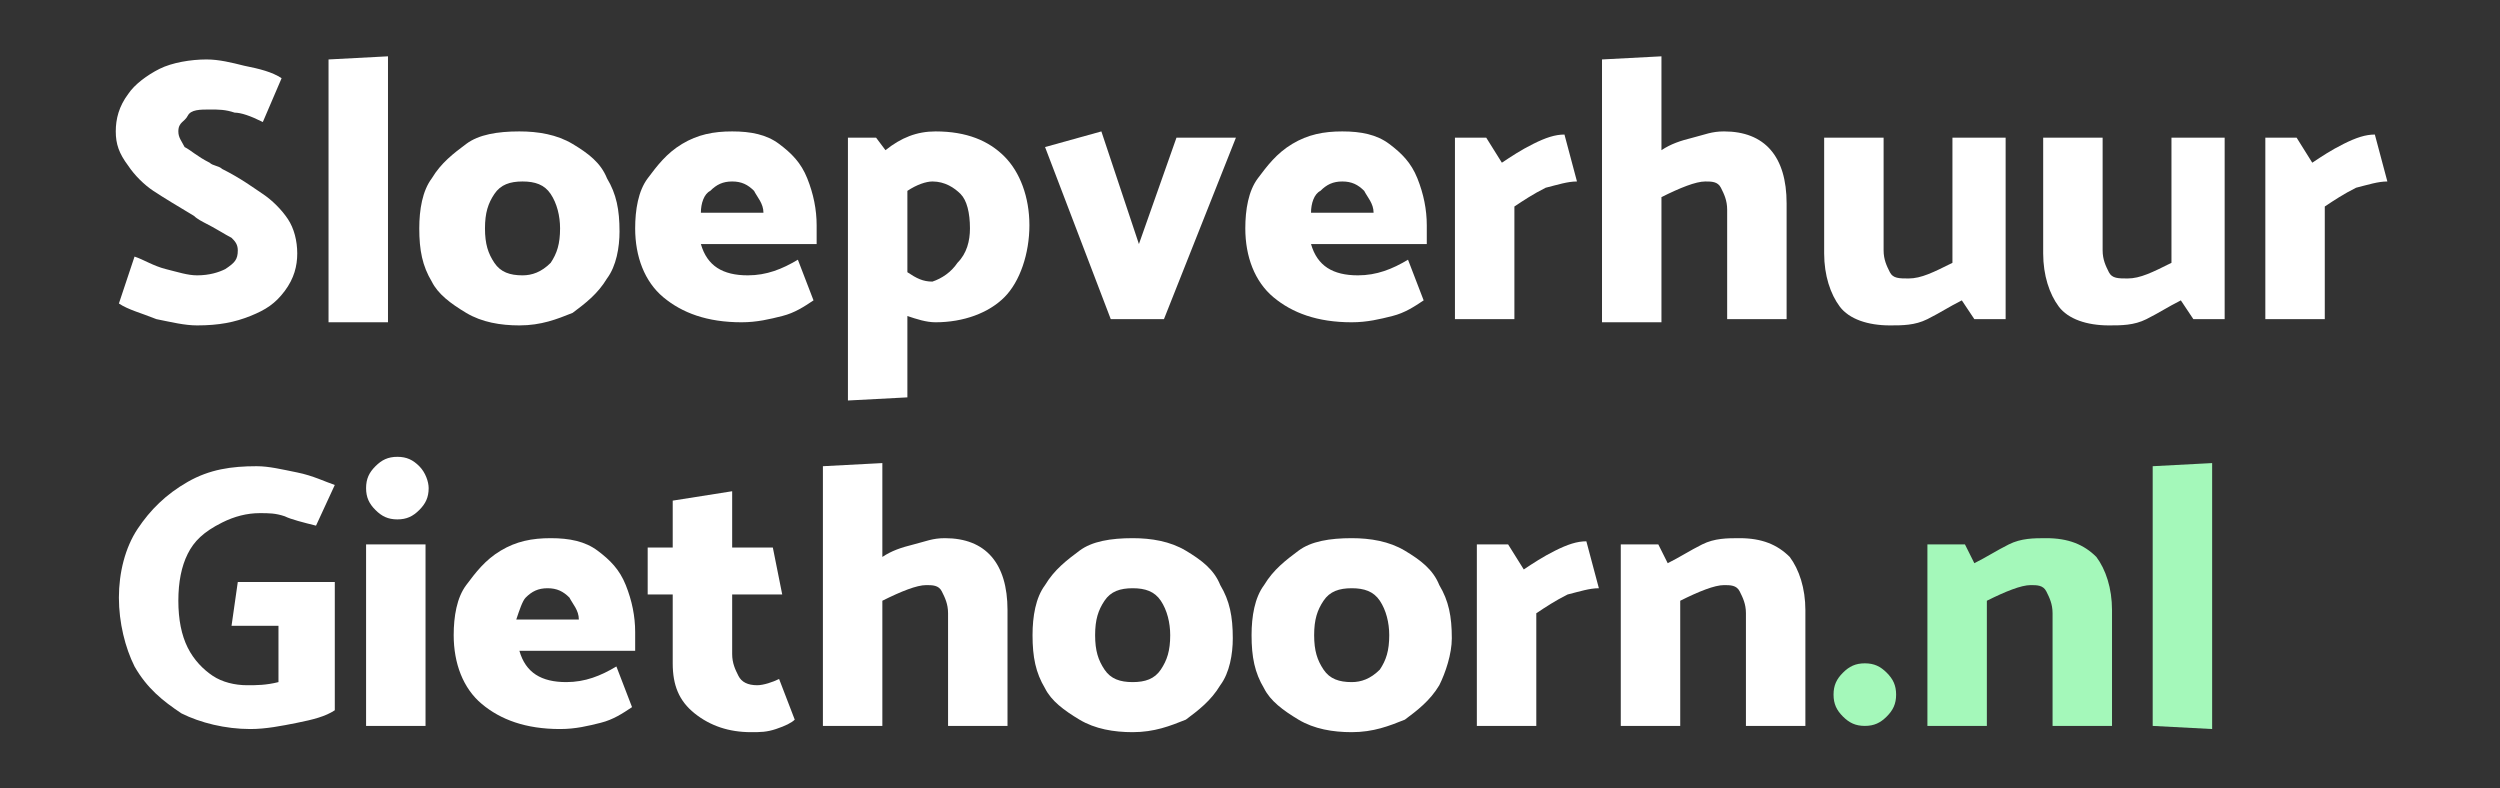
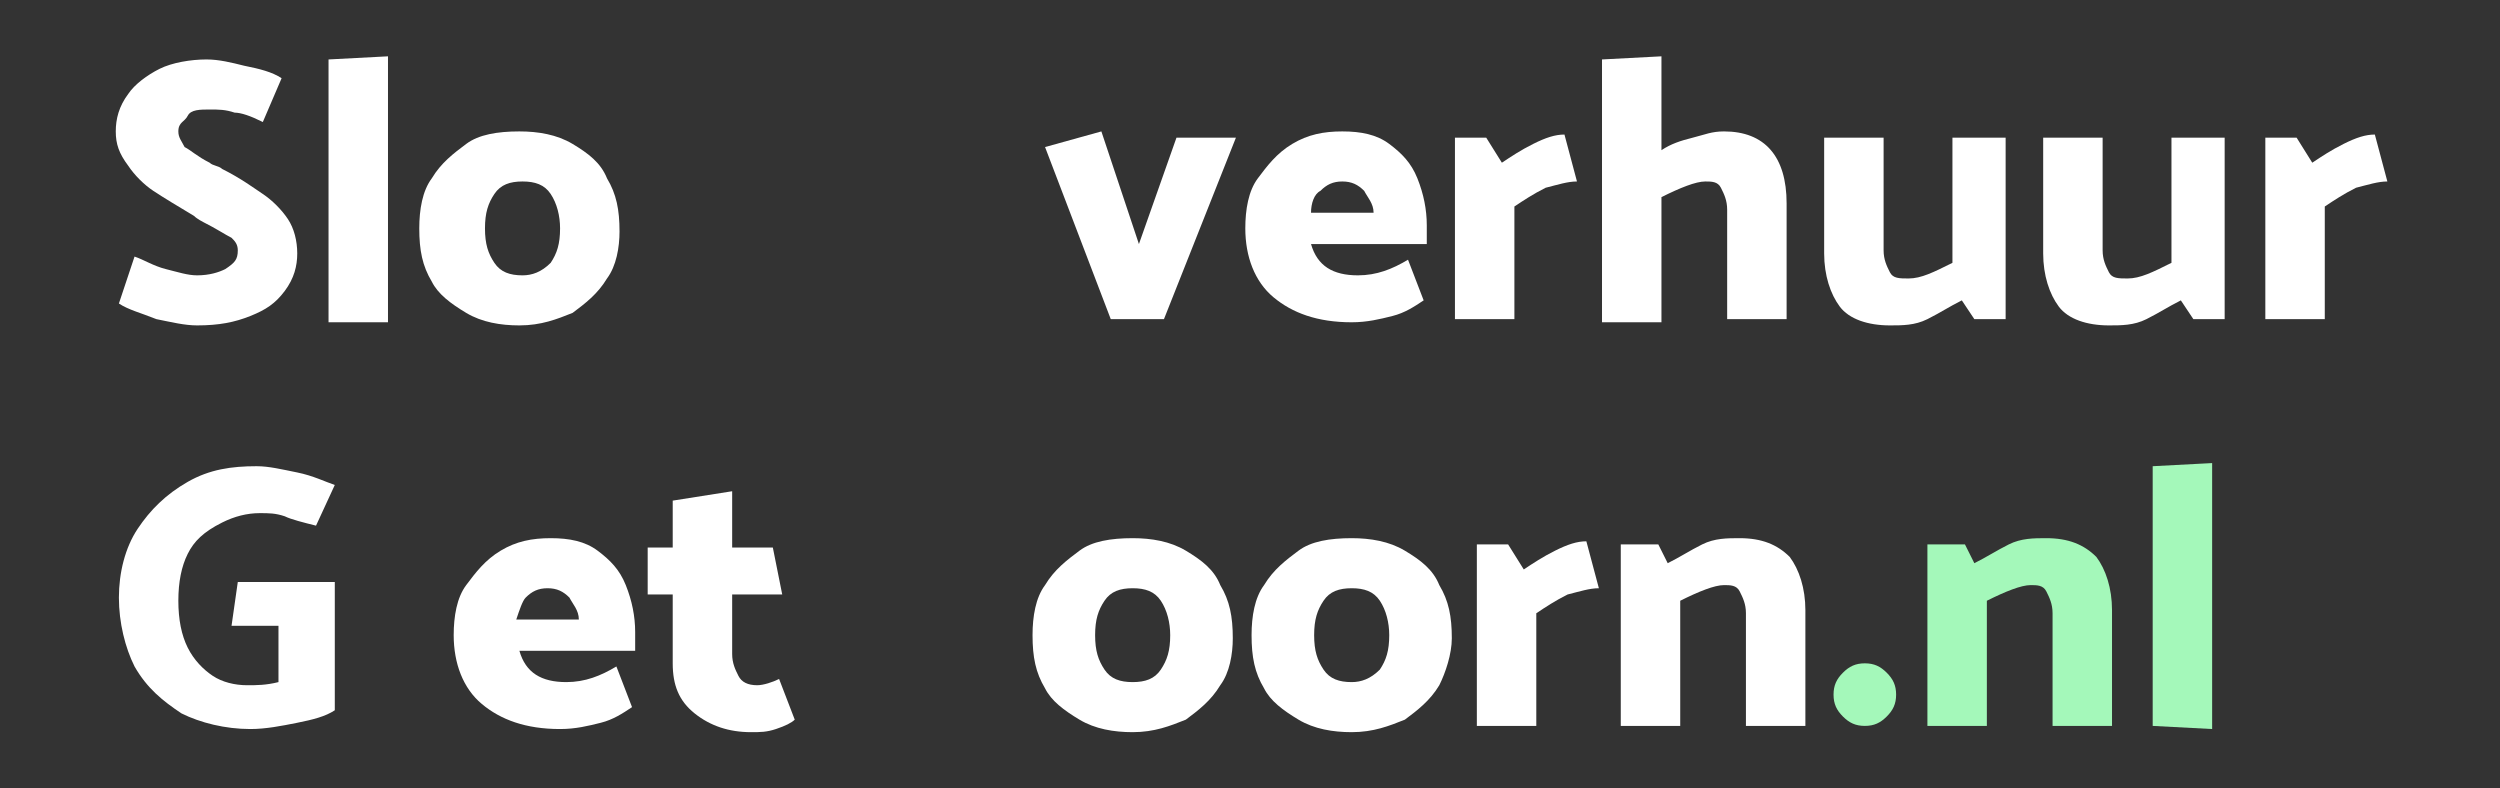
<svg xmlns="http://www.w3.org/2000/svg" version="1.1" id="Layer_1" x="0px" y="0px" viewBox="0 0 79.9 25.2" style="enable-background:new 0 0 79.9 25.2;" xml:space="preserve">
  <rect x="0" y="0" width="79.9" height="25.2" fill="#333333" stroke="none" />
  <style type="text/css">
	.st0{fill:#FFFFFF;}
	.st1{fill:#A4F8BA;}
</style>
  <g>
    <path class="st0" d="M3.8,9.7l0.5-1.5c0.3,0.1,0.6,0.3,1,0.4c0.4,0.1,0.7,0.2,1,0.2c0.4,0,0.7-0.1,0.9-0.2C7.5,8.4,7.6,8.3,7.6,8   c0-0.2-0.1-0.3-0.2-0.4C7.2,7.5,6.9,7.3,6.5,7.1c0,0-0.2-0.1-0.3-0.2c-0.5-0.3-1-0.6-1.3-0.8C4.6,5.9,4.3,5.6,4.1,5.3   C3.8,4.9,3.7,4.6,3.7,4.2S3.8,3.4,4.1,3c0.2-0.3,0.6-0.6,1-0.8c0.4-0.2,1-0.3,1.5-0.3C7,1.9,7.4,2,7.8,2.1C8.3,2.2,8.7,2.3,9,2.5   L8.4,3.9C8,3.7,7.7,3.6,7.5,3.6C7.2,3.5,7,3.5,6.7,3.5c-0.3,0-0.6,0-0.7,0.2S5.7,3.9,5.7,4.2c0,0.2,0.1,0.3,0.2,0.5   C6.1,4.8,6.3,5,6.7,5.2C6.8,5.3,7,5.3,7.1,5.4c0.6,0.3,1,0.6,1.3,0.8S9,6.7,9.2,7s0.3,0.7,0.3,1.1c0,0.4-0.1,0.8-0.4,1.2   C8.8,9.7,8.5,9.9,8,10.1s-1,0.3-1.7,0.3c-0.4,0-0.8-0.1-1.3-0.2C4.5,10,4.1,9.9,3.8,9.7z" />
    <path class="st0" d="M10.5,10.2V1.9l1.9-0.1v8.5h-1.9V10.2z" />
    <path class="st0" d="M19.4,8.9c-0.3,0.5-0.7,0.8-1.1,1.1c-0.5,0.2-1,0.4-1.7,0.4c-0.6,0-1.2-0.1-1.7-0.4S14,9.4,13.8,9   c-0.3-0.5-0.4-1-0.4-1.7c0-0.6,0.1-1.2,0.4-1.6c0.3-0.5,0.7-0.8,1.1-1.1s1-0.4,1.7-0.4c0.6,0,1.2,0.1,1.7,0.4s0.9,0.6,1.1,1.1   c0.3,0.5,0.4,1,0.4,1.7C19.8,7.9,19.7,8.5,19.4,8.9z M17.6,8.4c0.2-0.3,0.3-0.6,0.3-1.1c0-0.4-0.1-0.8-0.3-1.1   c-0.2-0.3-0.5-0.4-0.9-0.4S16,5.9,15.8,6.2c-0.2,0.3-0.3,0.6-0.3,1.1s0.1,0.8,0.3,1.1c0.2,0.3,0.5,0.4,0.9,0.4   C17,8.8,17.3,8.7,17.6,8.4z" />
-     <path class="st0" d="M26.1,7.8h-3.7c0.2,0.7,0.7,1,1.5,1c0.6,0,1.1-0.2,1.6-0.5L26,9.6c-0.3,0.2-0.6,0.4-1,0.5s-0.8,0.2-1.3,0.2   c-1.1,0-1.9-0.3-2.5-0.8s-0.9-1.3-0.9-2.2c0-0.6,0.1-1.2,0.4-1.6s0.6-0.8,1.1-1.1c0.5-0.3,1-0.4,1.6-0.4s1.1,0.1,1.5,0.4   s0.7,0.6,0.9,1.1c0.2,0.5,0.3,1,0.3,1.5V7.8z M22.4,6.8h2c0-0.3-0.2-0.5-0.3-0.7c-0.2-0.2-0.4-0.3-0.7-0.3c-0.3,0-0.5,0.1-0.7,0.3   C22.5,6.2,22.4,6.5,22.4,6.8z" />
-     <path class="st0" d="M32.1,5c0.5,0.5,0.8,1.3,0.8,2.2S32.6,9,32.1,9.5s-1.3,0.8-2.2,0.8c-0.3,0-0.6-0.1-0.9-0.2v2.6l-1.9,0.1V4.4   H28l0.3,0.4c0.5-0.4,1-0.6,1.6-0.6C30.9,4.2,31.6,4.5,32.1,5z M30.6,8.4C30.9,8.1,31,7.7,31,7.3c0-0.5-0.1-0.9-0.3-1.1   s-0.5-0.4-0.9-0.4c-0.2,0-0.5,0.1-0.8,0.3v2.6C29.3,8.9,29.5,9,29.8,9C30.1,8.9,30.4,8.7,30.6,8.4z" />
    <path class="st0" d="M35.5,10.2l-2.1-5.5l1.8-0.5l1.2,3.6l1.2-3.4h1.9l-2.3,5.8H35.5z" />
    <path class="st0" d="M45.6,7.8h-3.7c0.2,0.7,0.7,1,1.5,1c0.6,0,1.1-0.2,1.6-0.5l0.5,1.3c-0.3,0.2-0.6,0.4-1,0.5s-0.8,0.2-1.3,0.2   c-1.1,0-1.9-0.3-2.5-0.8s-0.9-1.3-0.9-2.2c0-0.6,0.1-1.2,0.4-1.6s0.6-0.8,1.1-1.1c0.5-0.3,1-0.4,1.6-0.4s1.1,0.1,1.5,0.4   s0.7,0.6,0.9,1.1s0.3,1,0.3,1.5C45.6,7.2,45.6,7.8,45.6,7.8z M41.9,6.8h2c0-0.3-0.2-0.5-0.3-0.7c-0.2-0.2-0.4-0.3-0.7-0.3   s-0.5,0.1-0.7,0.3C42,6.2,41.9,6.5,41.9,6.8z" />
    <path class="st0" d="M48.4,10.2h-1.9V4.4h1L48,5.2c0.3-0.2,0.6-0.4,1-0.6s0.7-0.3,1-0.3l0.4,1.5c-0.3,0-0.6,0.1-1,0.2   c-0.4,0.2-0.7,0.4-1,0.6V10.2z" />
    <path class="st0" d="M57.1,6.5v3.7h-1.9V6.7c0-0.3-0.1-0.5-0.2-0.7s-0.3-0.2-0.5-0.2c-0.3,0-0.8,0.2-1.4,0.5v4h-1.9V1.9l1.9-0.1v3   c0.3-0.2,0.6-0.3,1-0.4s0.6-0.2,1-0.2C56.4,4.2,57.1,5,57.1,6.5z" />
    <path class="st0" d="M62.2,4.4h1.9v5.8h-1l-0.4-0.6c-0.4,0.2-0.7,0.4-1.1,0.6s-0.8,0.2-1.2,0.2c-0.7,0-1.3-0.2-1.6-0.6   s-0.5-1-0.5-1.7V4.4h1.9V8c0,0.3,0.1,0.5,0.2,0.7c0.1,0.2,0.3,0.2,0.6,0.2c0.4,0,0.8-0.2,1.4-0.5v-4H62.2z" />
    <path class="st0" d="M69.2,4.4h1.9v5.8h-1l-0.4-0.6c-0.4,0.2-0.7,0.4-1.1,0.6s-0.8,0.2-1.2,0.2c-0.7,0-1.3-0.2-1.6-0.6   s-0.5-1-0.5-1.7V4.4h1.9V8c0,0.3,0.1,0.5,0.2,0.7s0.3,0.2,0.6,0.2c0.4,0,0.8-0.2,1.4-0.5v-4H69.2z" />
    <path class="st0" d="M74.3,10.2h-1.9V4.4h1l0.5,0.8c0.3-0.2,0.6-0.4,1-0.6s0.7-0.3,1-0.3l0.4,1.5c-0.3,0-0.6,0.1-1,0.2   c-0.4,0.2-0.7,0.4-1,0.6V10.2z" />
    <path class="st0" d="M7.4,20l0.2-1.4h3.1v4.1c-0.3,0.2-0.7,0.3-1.2,0.4s-1,0.2-1.5,0.2c-0.8,0-1.6-0.2-2.2-0.5   c-0.6-0.4-1.1-0.8-1.5-1.5c-0.3-0.6-0.5-1.4-0.5-2.2c0-0.8,0.2-1.6,0.6-2.2s0.9-1.1,1.6-1.5s1.4-0.5,2.2-0.5c0.4,0,0.8,0.1,1.3,0.2   c0.5,0.1,0.9,0.3,1.2,0.4l-0.6,1.3c-0.4-0.1-0.8-0.2-1-0.3c-0.3-0.1-0.5-0.1-0.8-0.1c-0.4,0-0.8,0.1-1.2,0.3   c-0.6,0.3-0.9,0.6-1.1,1c-0.2,0.4-0.3,0.9-0.3,1.5s0.1,1.1,0.3,1.5c0.2,0.4,0.5,0.7,0.8,0.9c0.3,0.2,0.7,0.3,1.1,0.3   c0.3,0,0.6,0,1-0.1V20H7.4z" />
-     <path class="st0" d="M12.7,16.6c-0.3,0-0.5-0.1-0.7-0.3c-0.2-0.2-0.3-0.4-0.3-0.7s0.1-0.5,0.3-0.7s0.4-0.3,0.7-0.3s0.5,0.1,0.7,0.3   s0.3,0.5,0.3,0.7c0,0.3-0.1,0.5-0.3,0.7S13,16.6,12.7,16.6z M11.7,23.2v-5.8h1.9v5.8H11.7z" />
    <path class="st0" d="M20.3,20.8h-3.7c0.2,0.7,0.7,1,1.5,1c0.6,0,1.1-0.2,1.6-0.5l0.5,1.3c-0.3,0.2-0.6,0.4-1,0.5s-0.8,0.2-1.3,0.2   c-1.1,0-1.9-0.3-2.5-0.8s-0.9-1.3-0.9-2.2c0-0.6,0.1-1.2,0.4-1.6s0.6-0.8,1.1-1.1c0.5-0.3,1-0.4,1.6-0.4s1.1,0.1,1.5,0.4   s0.7,0.6,0.9,1.1c0.2,0.5,0.3,1,0.3,1.5V20.8z M16.5,19.8h2c0-0.3-0.2-0.5-0.3-0.7c-0.2-0.2-0.4-0.3-0.7-0.3   c-0.3,0-0.5,0.1-0.7,0.3C16.7,19.2,16.6,19.5,16.5,19.8z" />
    <path class="st0" d="M24.7,17.5L25,19h-1.6v1.9c0,0.3,0.1,0.5,0.2,0.7s0.3,0.3,0.6,0.3c0.2,0,0.5-0.1,0.7-0.2l0.5,1.3   c-0.1,0.1-0.3,0.2-0.6,0.3c-0.3,0.1-0.5,0.1-0.8,0.1c-0.7,0-1.3-0.2-1.8-0.6s-0.7-0.9-0.7-1.6V19h-0.8v-1.5h0.8V16l1.9-0.3v1.8   H24.7z" />
-     <path class="st0" d="M32.2,19.5v3.7h-1.9v-3.6c0-0.3-0.1-0.5-0.2-0.7s-0.3-0.2-0.5-0.2c-0.3,0-0.8,0.2-1.4,0.5v4h-1.9v-8.3l1.9-0.1   v3c0.3-0.2,0.6-0.3,1-0.4s0.6-0.2,1-0.2C31.5,17.2,32.2,18,32.2,19.5z" />
    <path class="st0" d="M39,21.9c-0.3,0.5-0.7,0.8-1.1,1.1c-0.5,0.2-1,0.4-1.7,0.4c-0.6,0-1.2-0.1-1.7-0.4s-0.9-0.6-1.1-1   c-0.3-0.5-0.4-1-0.4-1.7c0-0.6,0.1-1.2,0.4-1.6c0.3-0.5,0.7-0.8,1.1-1.1s1-0.4,1.7-0.4c0.6,0,1.2,0.1,1.7,0.4s0.9,0.6,1.1,1.1   c0.3,0.5,0.4,1,0.4,1.7C39.4,20.9,39.3,21.5,39,21.9z M37.1,21.4c0.2-0.3,0.3-0.6,0.3-1.1c0-0.4-0.1-0.8-0.3-1.1   c-0.2-0.3-0.5-0.4-0.9-0.4s-0.7,0.1-0.9,0.4S35,19.8,35,20.3s0.1,0.8,0.3,1.1s0.5,0.4,0.9,0.4S36.9,21.7,37.1,21.4z" />
    <path class="st0" d="M46,21.9c-0.3,0.5-0.7,0.8-1.1,1.1c-0.5,0.2-1,0.4-1.7,0.4c-0.6,0-1.2-0.1-1.7-0.4s-0.9-0.6-1.1-1   c-0.3-0.5-0.4-1-0.4-1.7c0-0.6,0.1-1.2,0.4-1.6c0.3-0.5,0.7-0.8,1.1-1.1s1-0.4,1.7-0.4c0.6,0,1.2,0.1,1.7,0.4s0.9,0.6,1.1,1.1   c0.3,0.5,0.4,1,0.4,1.7C46.4,20.9,46.2,21.5,46,21.9z M44.1,21.4c0.2-0.3,0.3-0.6,0.3-1.1c0-0.4-0.1-0.8-0.3-1.1   c-0.2-0.3-0.5-0.4-0.9-0.4s-0.7,0.1-0.9,0.4S42,19.8,42,20.3s0.1,0.8,0.3,1.1s0.5,0.4,0.9,0.4C43.5,21.8,43.8,21.7,44.1,21.4z" />
    <path class="st0" d="M49.1,23.2h-1.9v-5.8h1l0.5,0.8c0.3-0.2,0.6-0.4,1-0.6s0.7-0.3,1-0.3l0.4,1.5c-0.3,0-0.6,0.1-1,0.2   c-0.4,0.2-0.7,0.4-1,0.6V23.2z" />
    <path class="st0" d="M53.7,23.2h-1.9v-5.8H53l0.3,0.6c0.4-0.2,0.7-0.4,1.1-0.6s0.8-0.2,1.2-0.2c0.7,0,1.2,0.2,1.6,0.6   c0.3,0.4,0.5,1,0.5,1.7v3.7h-1.9v-3.6c0-0.3-0.1-0.5-0.2-0.7s-0.3-0.2-0.5-0.2c-0.3,0-0.8,0.2-1.4,0.5   C53.7,19.2,53.7,23.2,53.7,23.2z" />
    <path class="st1" d="M59.6,23.2c-0.3,0-0.5-0.1-0.7-0.3s-0.3-0.4-0.3-0.7c0-0.3,0.1-0.5,0.3-0.7s0.4-0.3,0.7-0.3s0.5,0.1,0.7,0.3   s0.3,0.4,0.3,0.7c0,0.3-0.1,0.5-0.3,0.7S59.9,23.2,59.6,23.2z" />
    <path class="st1" d="M63.5,23.2h-1.9v-5.8h1.2l0.3,0.6c0.4-0.2,0.7-0.4,1.1-0.6c0.4-0.2,0.8-0.2,1.2-0.2c0.7,0,1.2,0.2,1.6,0.6   c0.3,0.4,0.5,1,0.5,1.7v3.7h-1.9v-3.6c0-0.3-0.1-0.5-0.2-0.7s-0.3-0.2-0.5-0.2c-0.3,0-0.8,0.2-1.4,0.5   C63.5,19.2,63.5,23.2,63.5,23.2z" />
    <path class="st1" d="M68.8,23.2v-8.3l1.9-0.1v8.5L68.8,23.2L68.8,23.2z" />
  </g>
</svg>